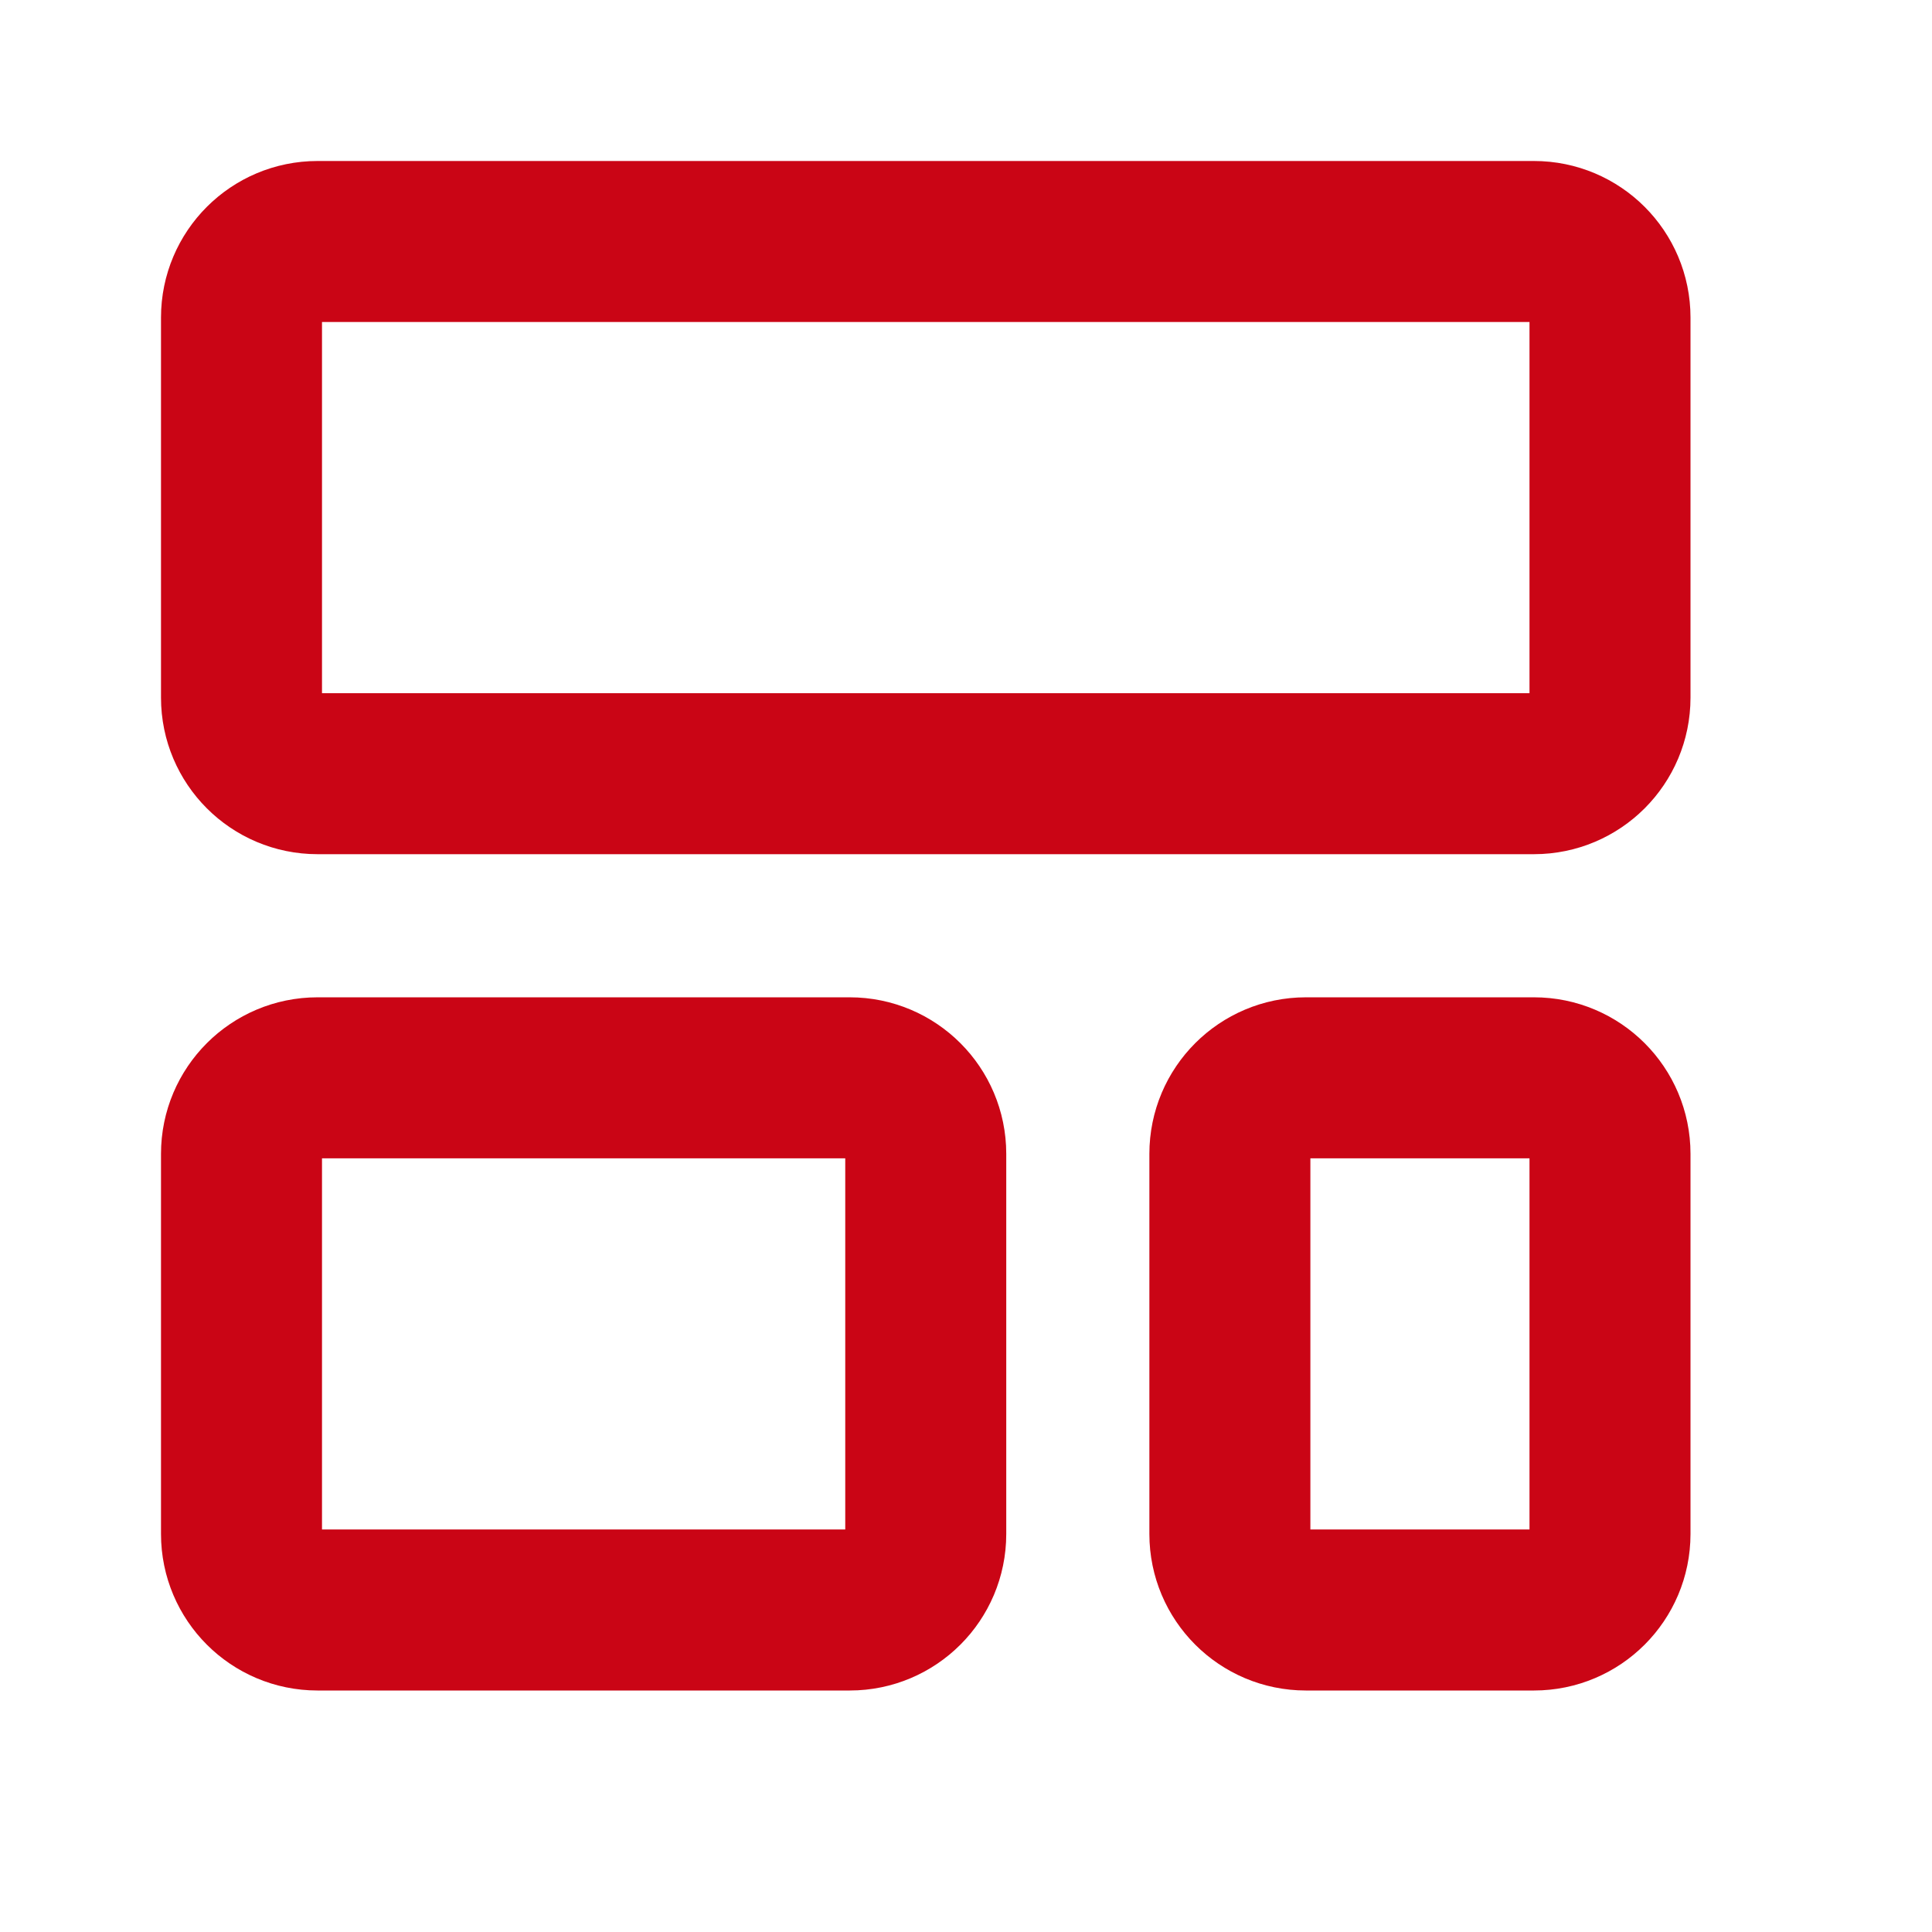
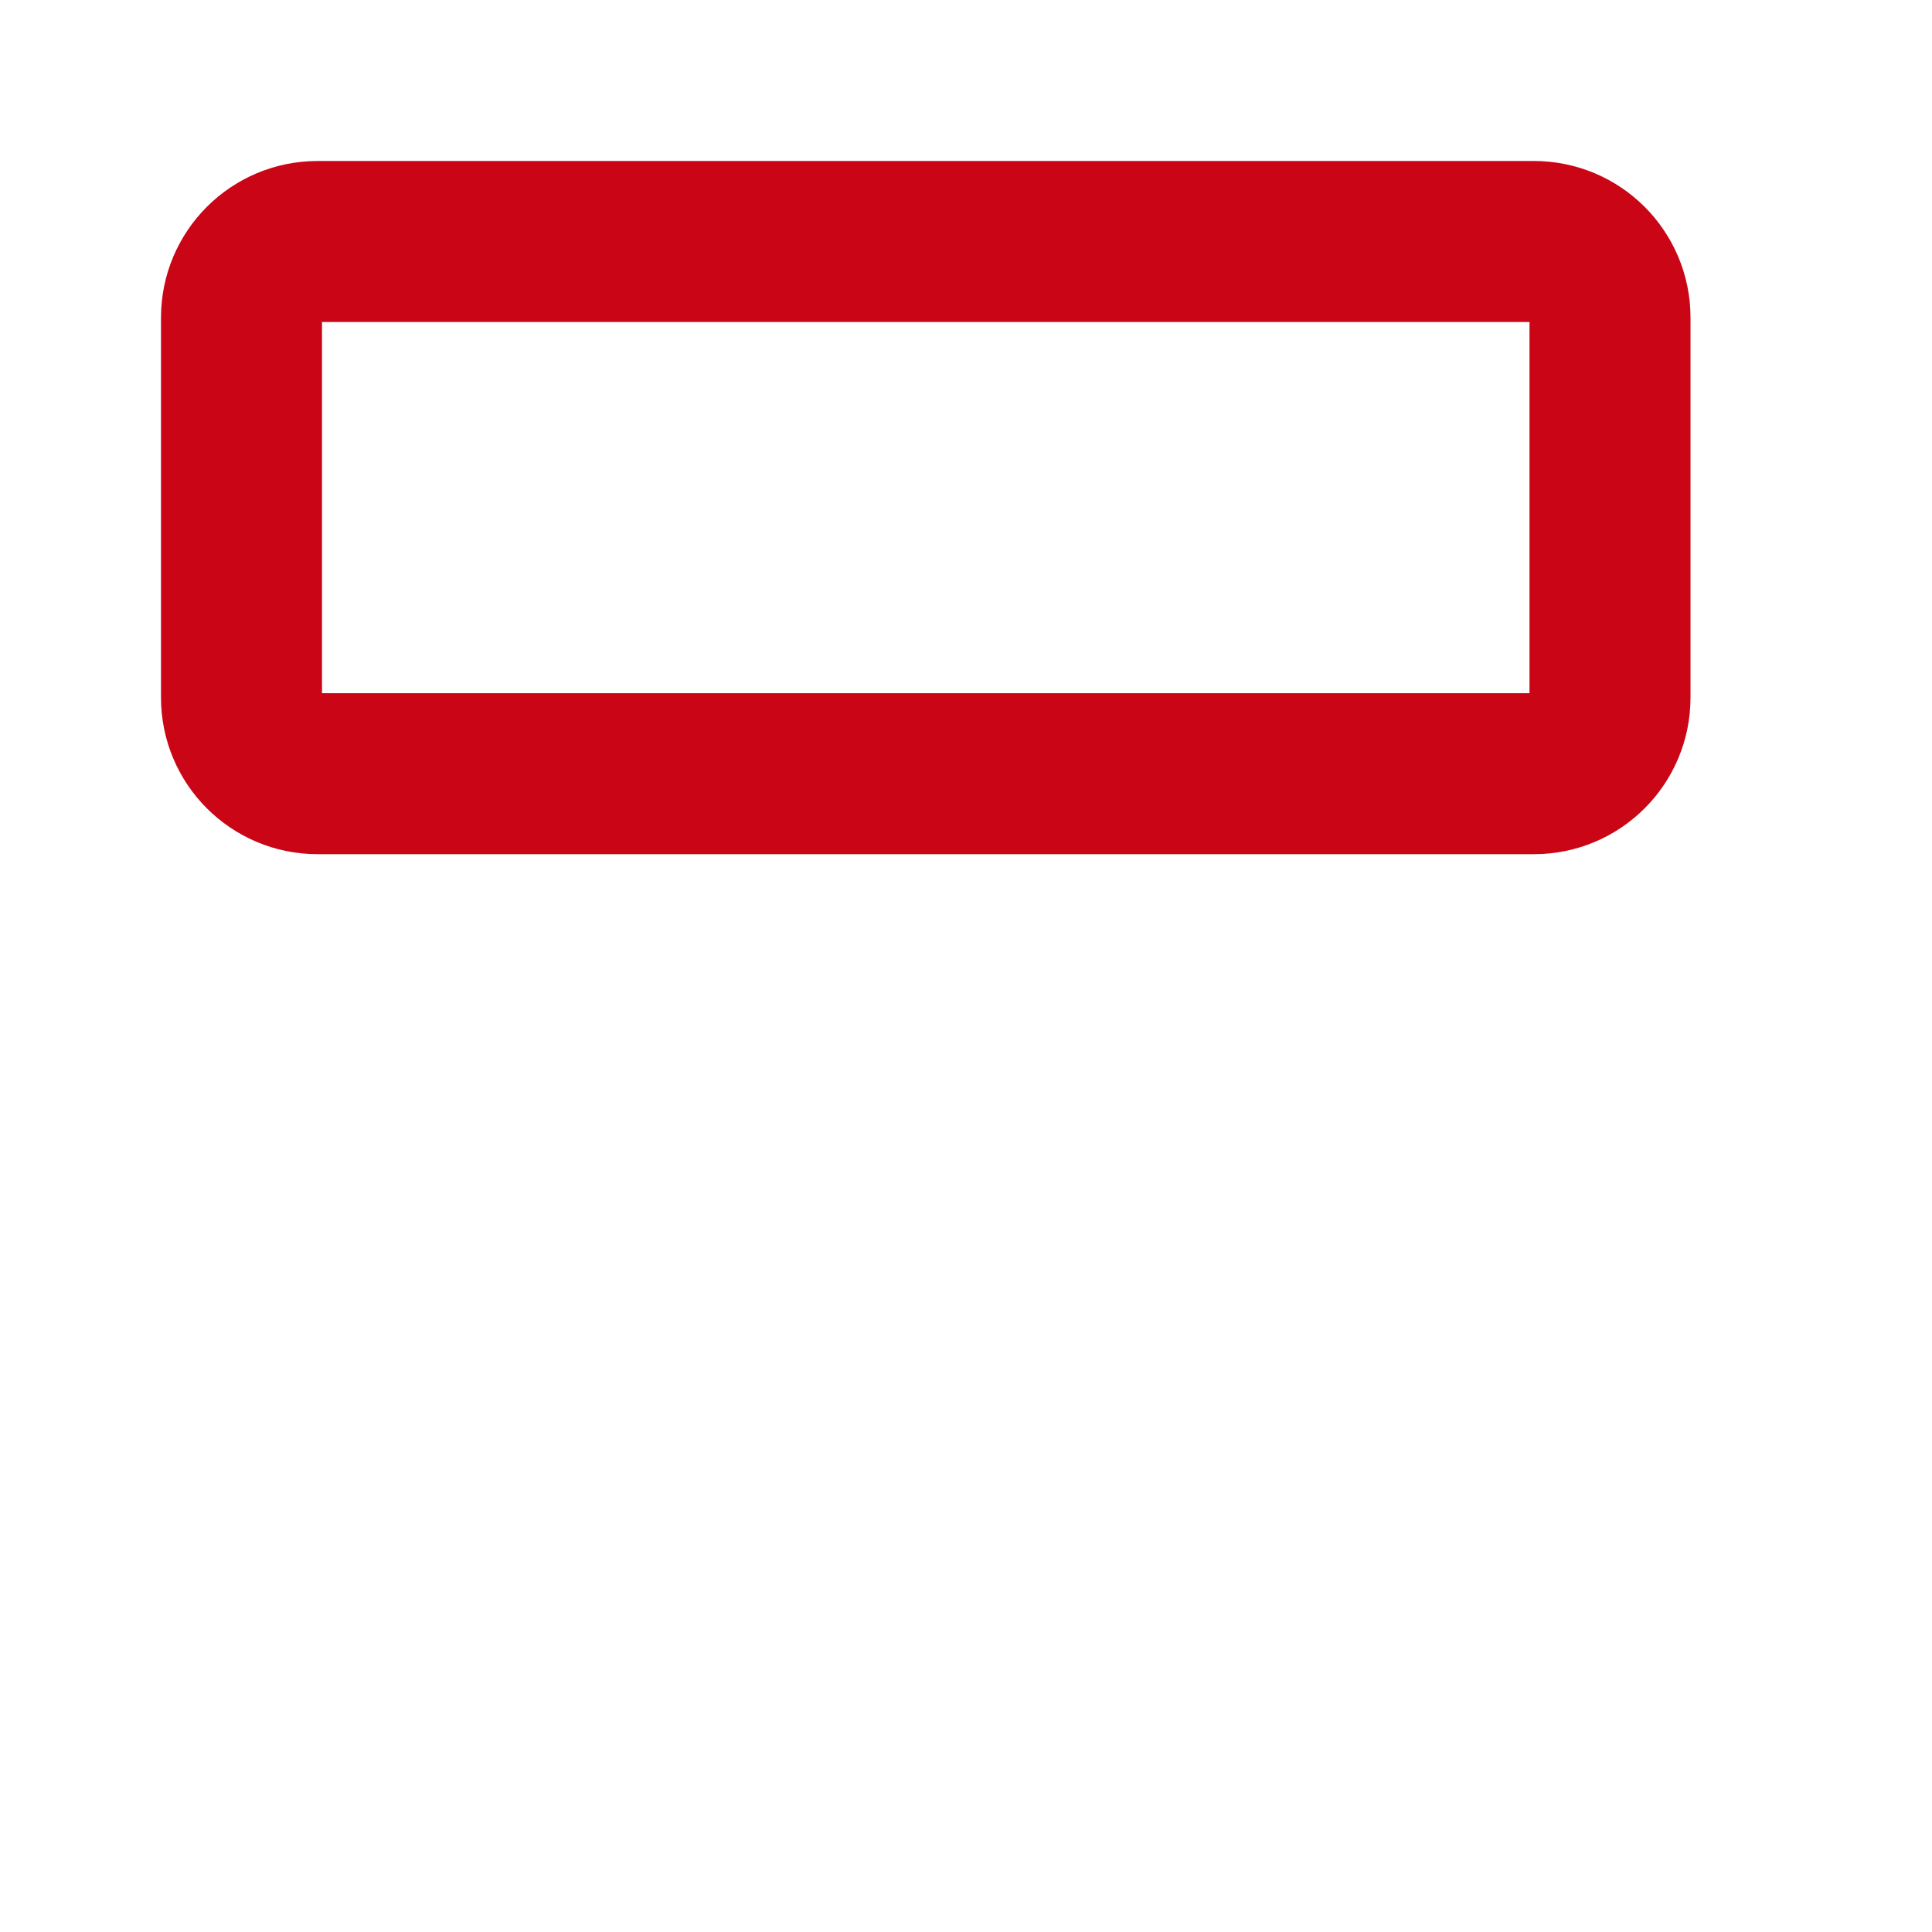
<svg xmlns="http://www.w3.org/2000/svg" width="24" height="24" viewBox="0 0 24 24" fill="none">
  <path d="M19.056 3H3.944C3.423 3 3 3.423 3 3.944V8.667C3 9.188 3.423 9.611 3.944 9.611H19.056C19.577 9.611 20 9.188 20 8.667V3.944C20 3.423 19.577 3 19.056 3Z" stroke="#CA0515" stroke-width="2" stroke-linecap="round" stroke-linejoin="round" />
-   <path d="M10.556 13.389H3.944C3.423 13.389 3 13.812 3 14.333V19.056C3 19.577 3.423 20 3.944 20H10.556C11.077 20 11.5 19.577 11.5 19.056V14.333C11.5 13.812 11.077 13.389 10.556 13.389Z" stroke="#CA0515" stroke-width="2" stroke-linecap="round" stroke-linejoin="round" />
-   <path d="M19.056 13.389H16.222C15.701 13.389 15.278 13.812 15.278 14.333V19.056C15.278 19.577 15.701 20 16.222 20H19.056C19.577 20 20 19.577 20 19.056V14.333C20 13.812 19.577 13.389 19.056 13.389Z" stroke="#CA0515" stroke-width="2" stroke-linecap="round" stroke-linejoin="round" />
</svg>